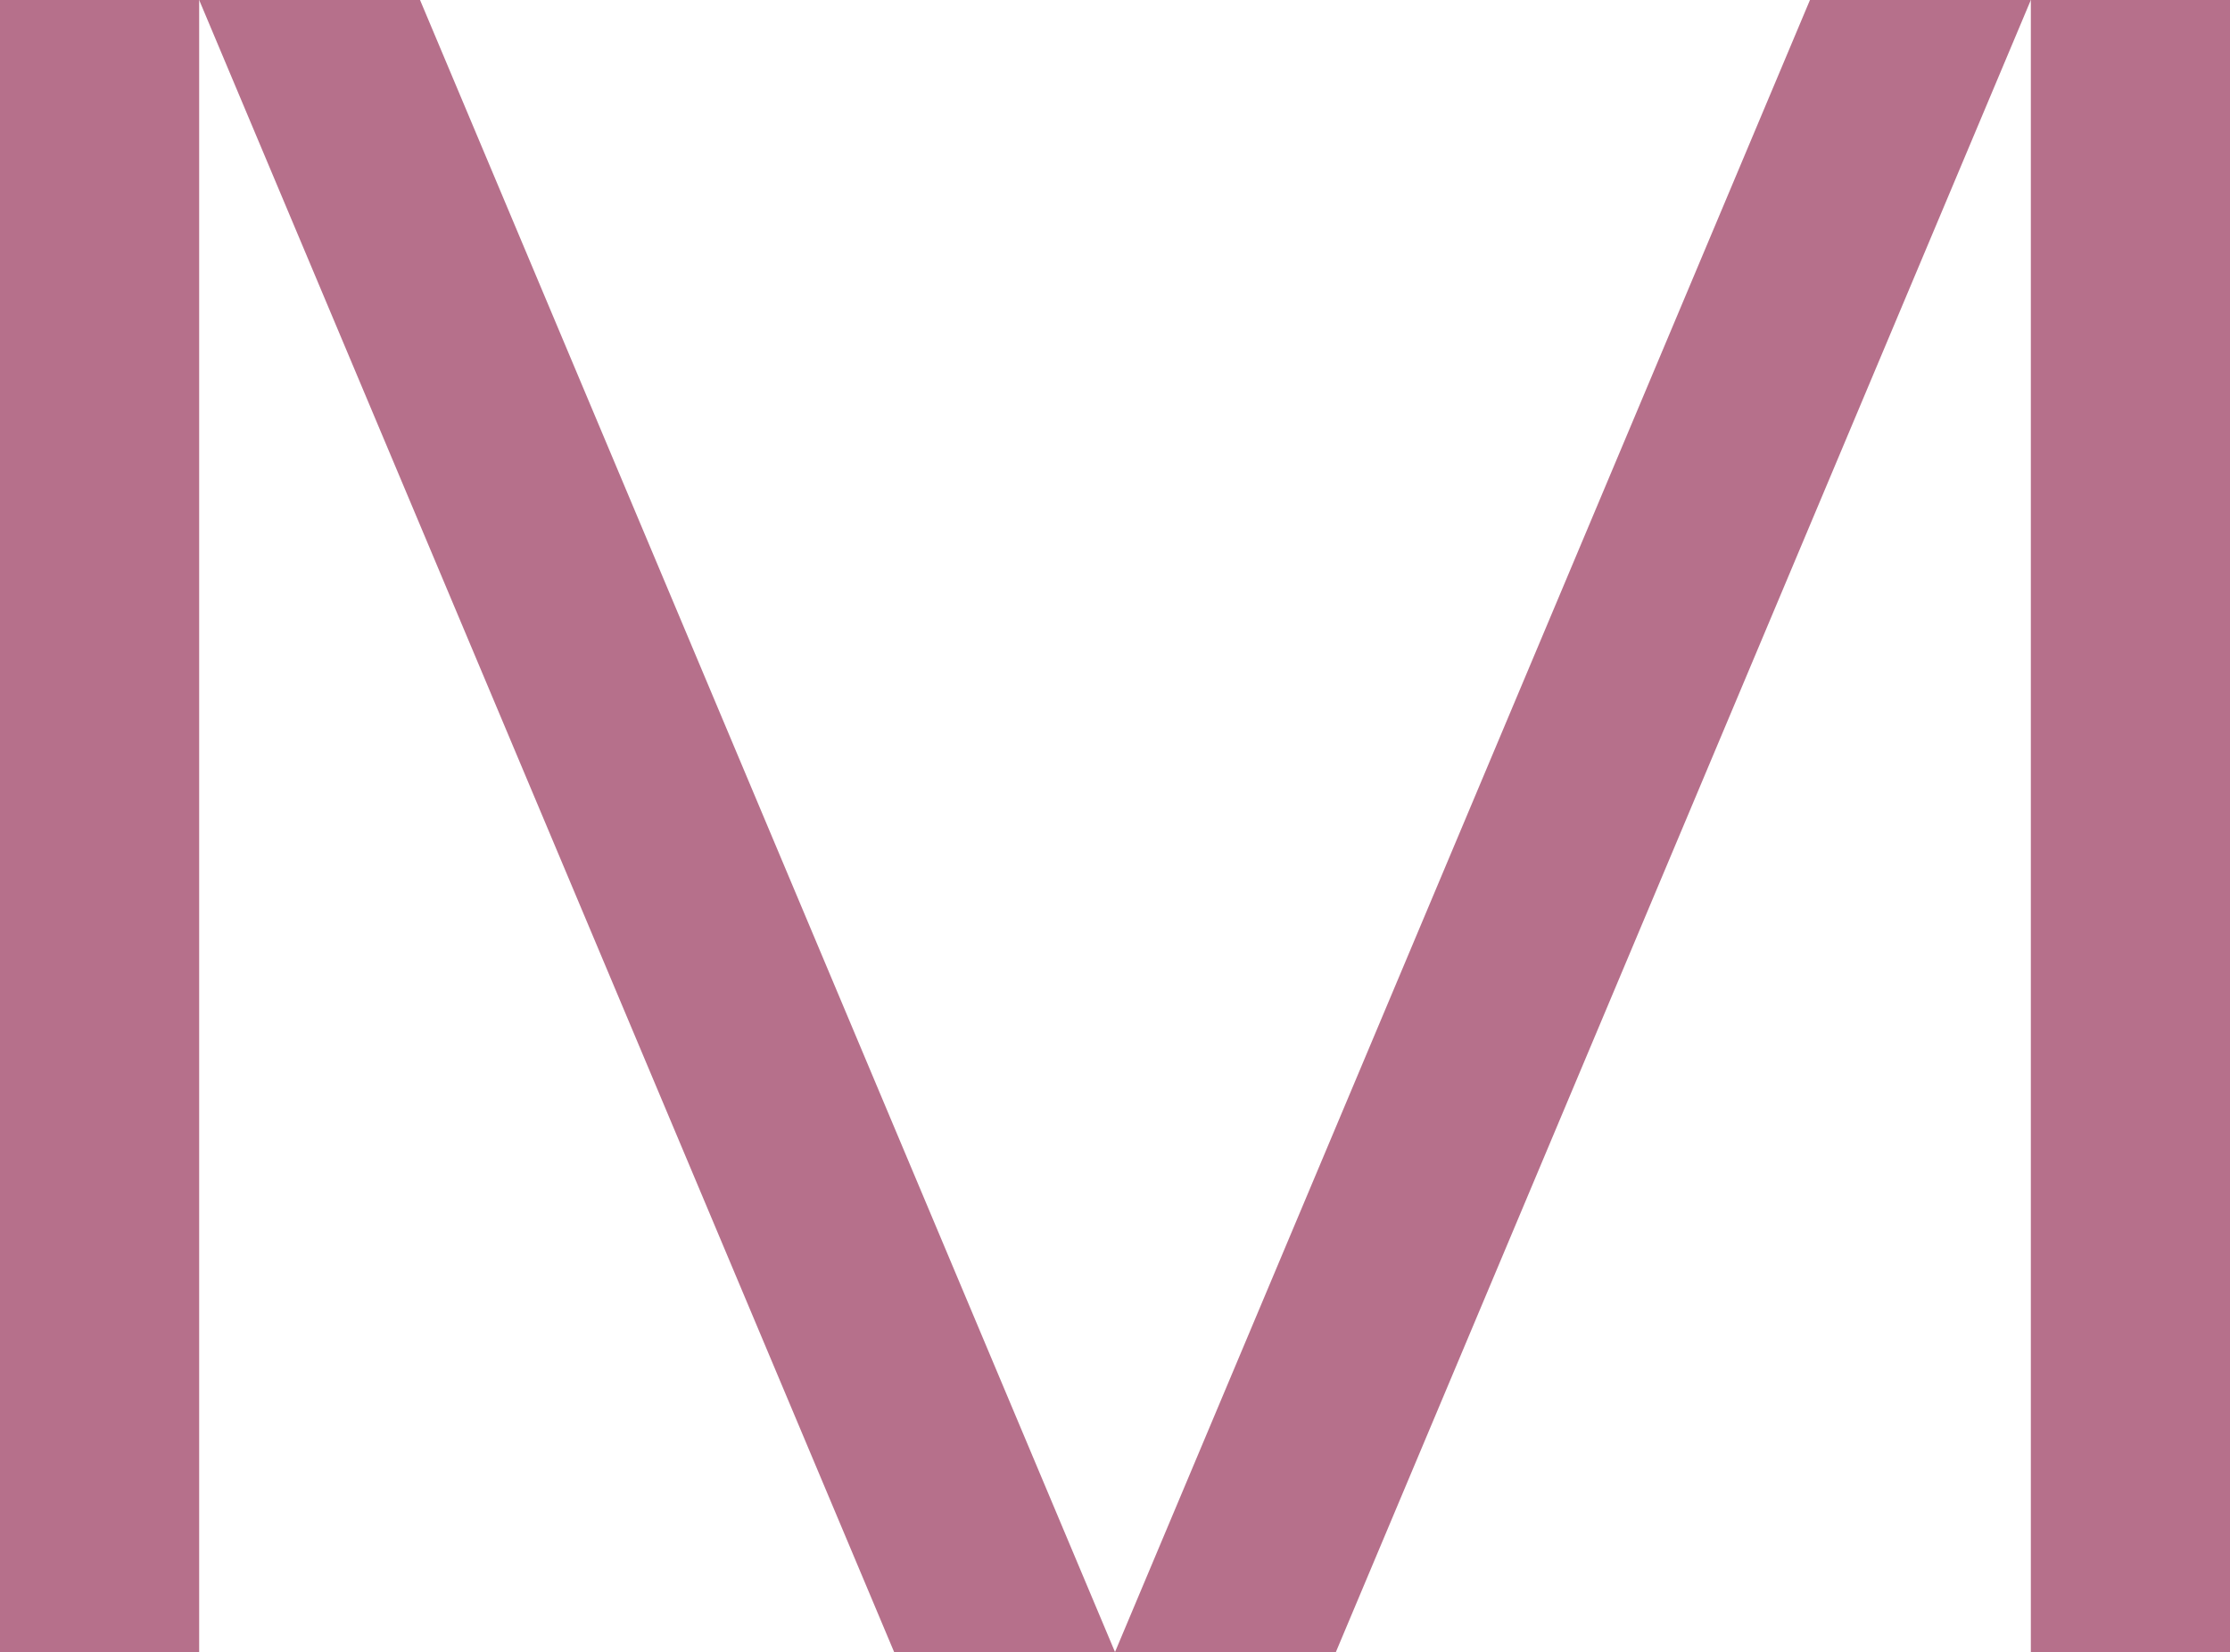
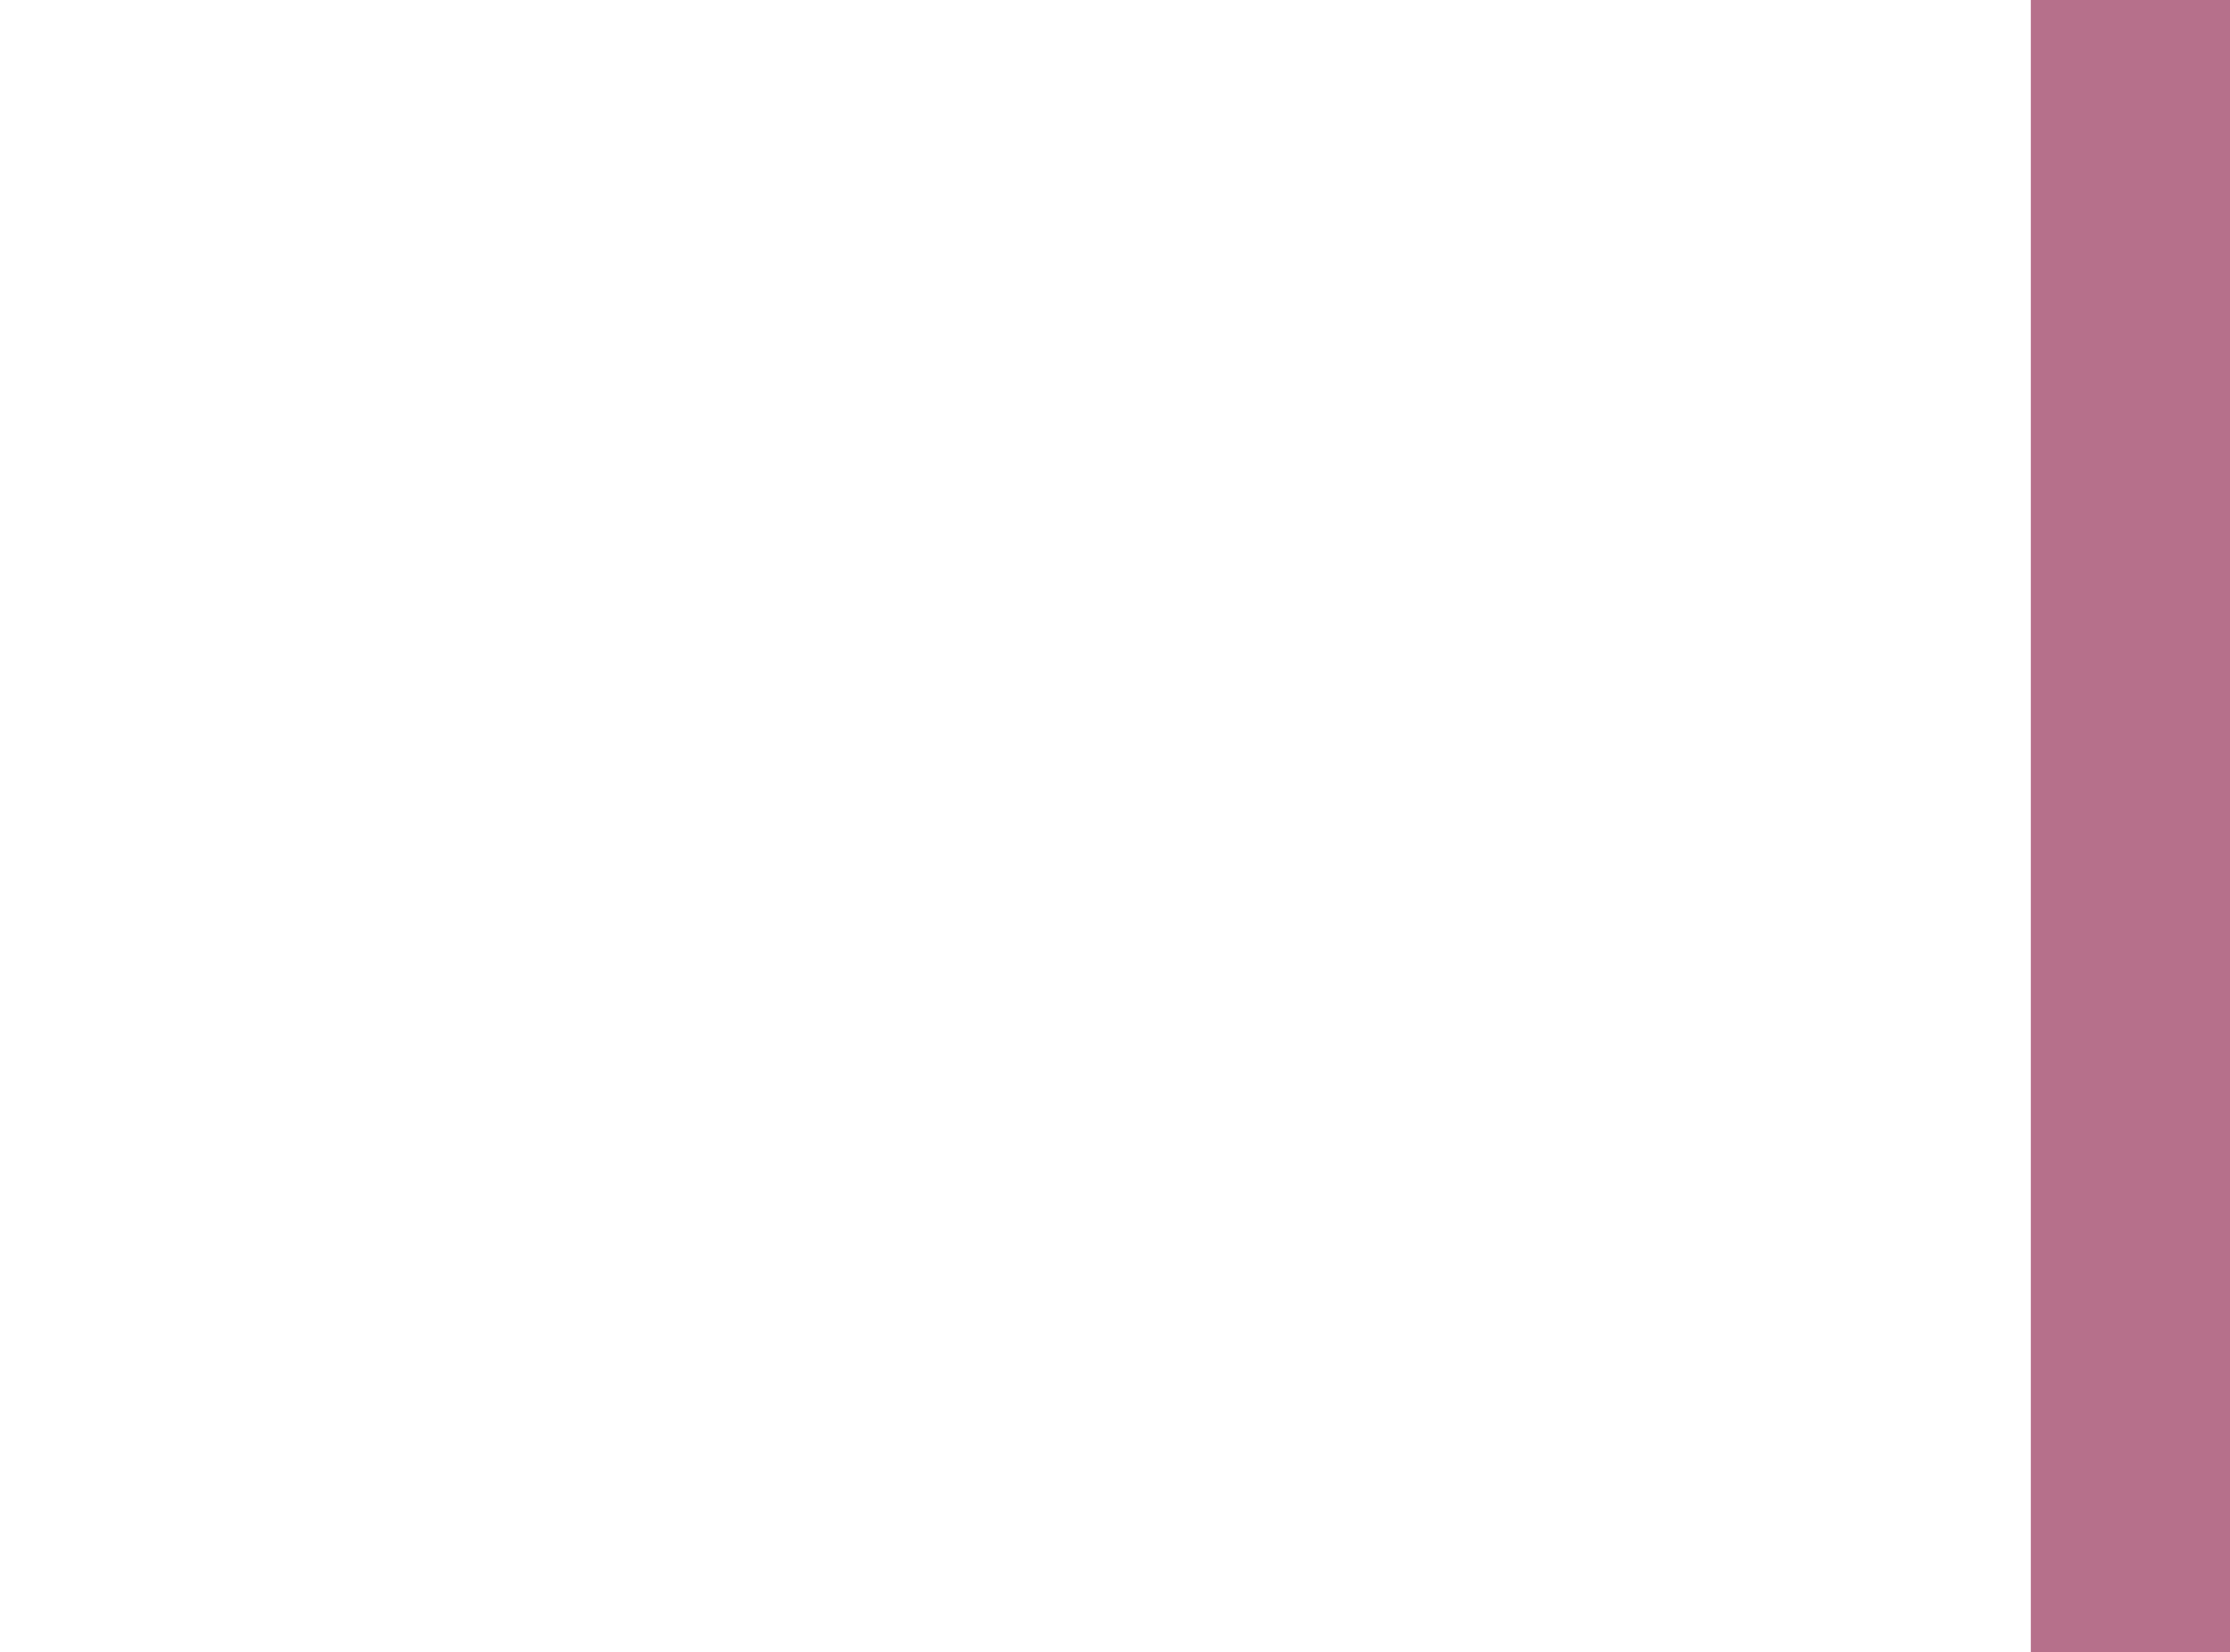
<svg xmlns="http://www.w3.org/2000/svg" id="Vrstva_1" version="1.1" viewBox="0 0 153.06 113.39">
  <defs>
    <style>
      .st0 {
        fill: #b6708b;
      }
    </style>
  </defs>
-   <polygon class="st0" points="76.53 113.39 61.37 113.39 13.67 0 28.83 0 76.53 113.39" />
-   <rect class="st0" width="13.67" height="113.39" />
-   <polygon class="st0" points="76.53 113.39 91.69 113.39 139.39 0 124.23 0 76.53 113.39" />
  <rect class="st0" x="139.39" y="0" width="13.67" height="113.39" />
</svg>